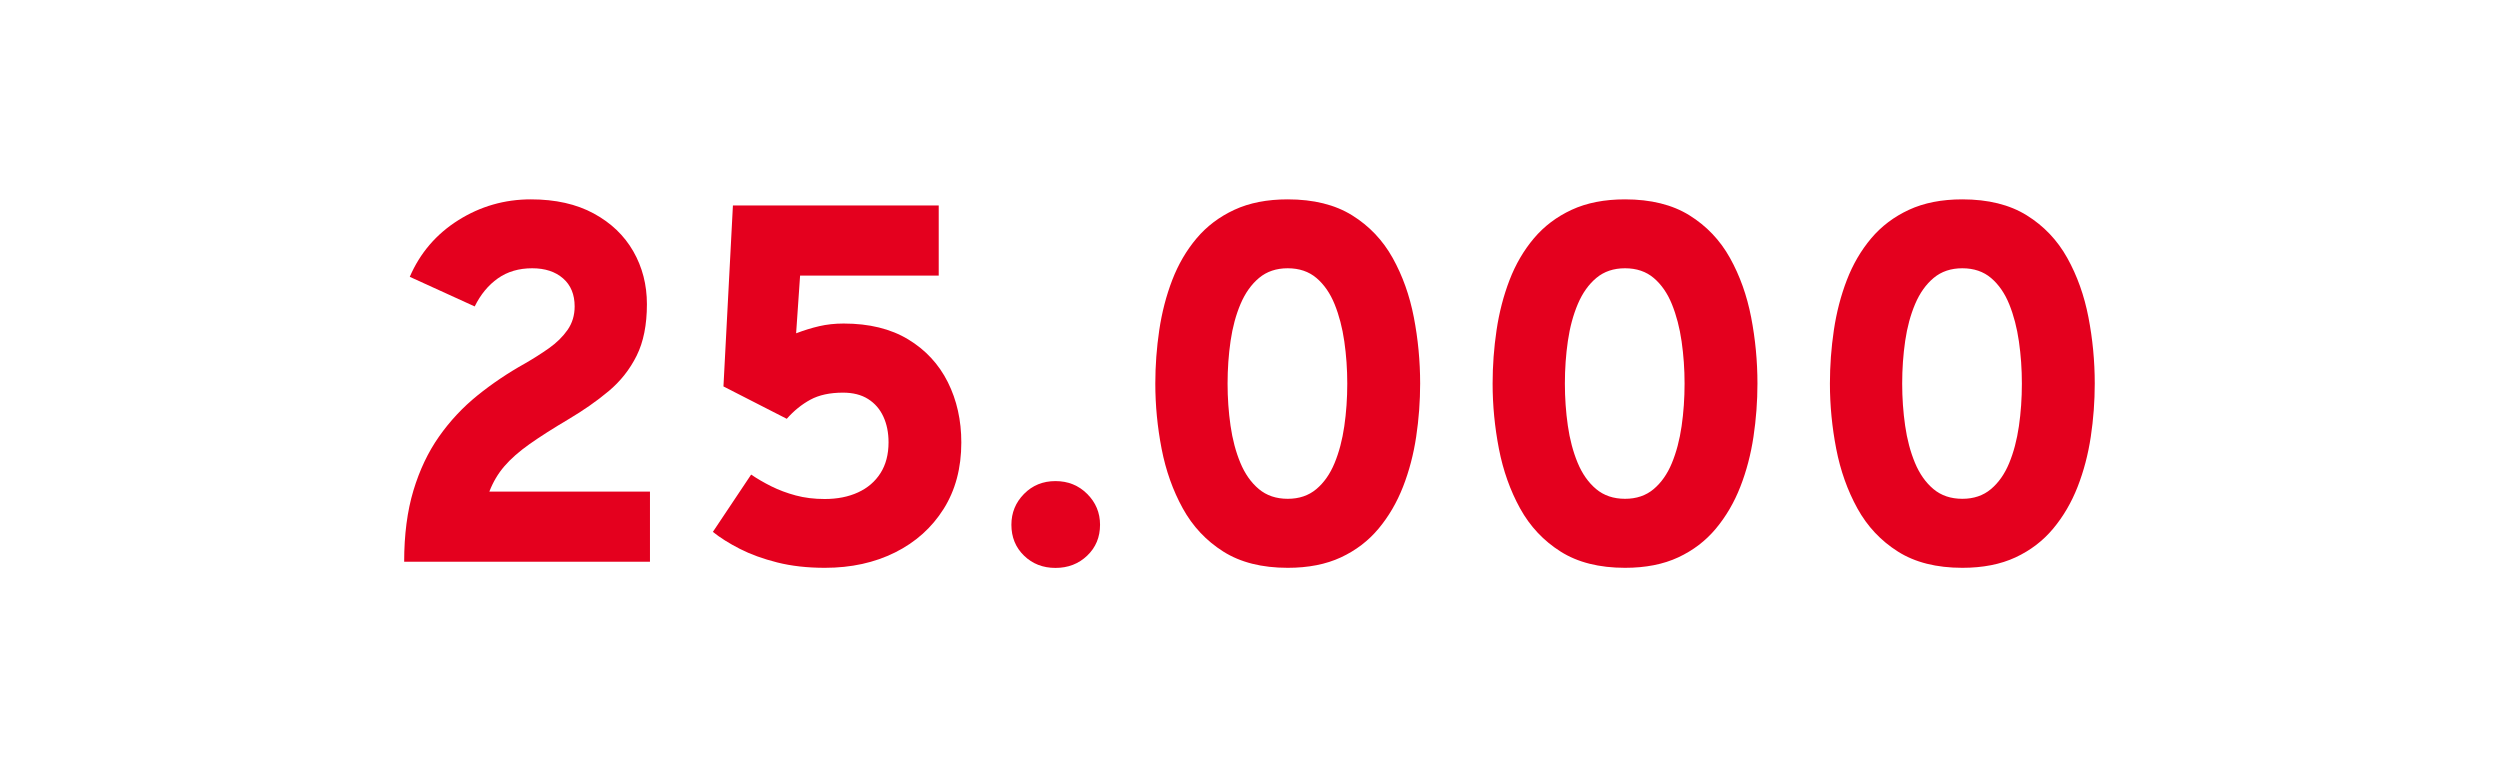
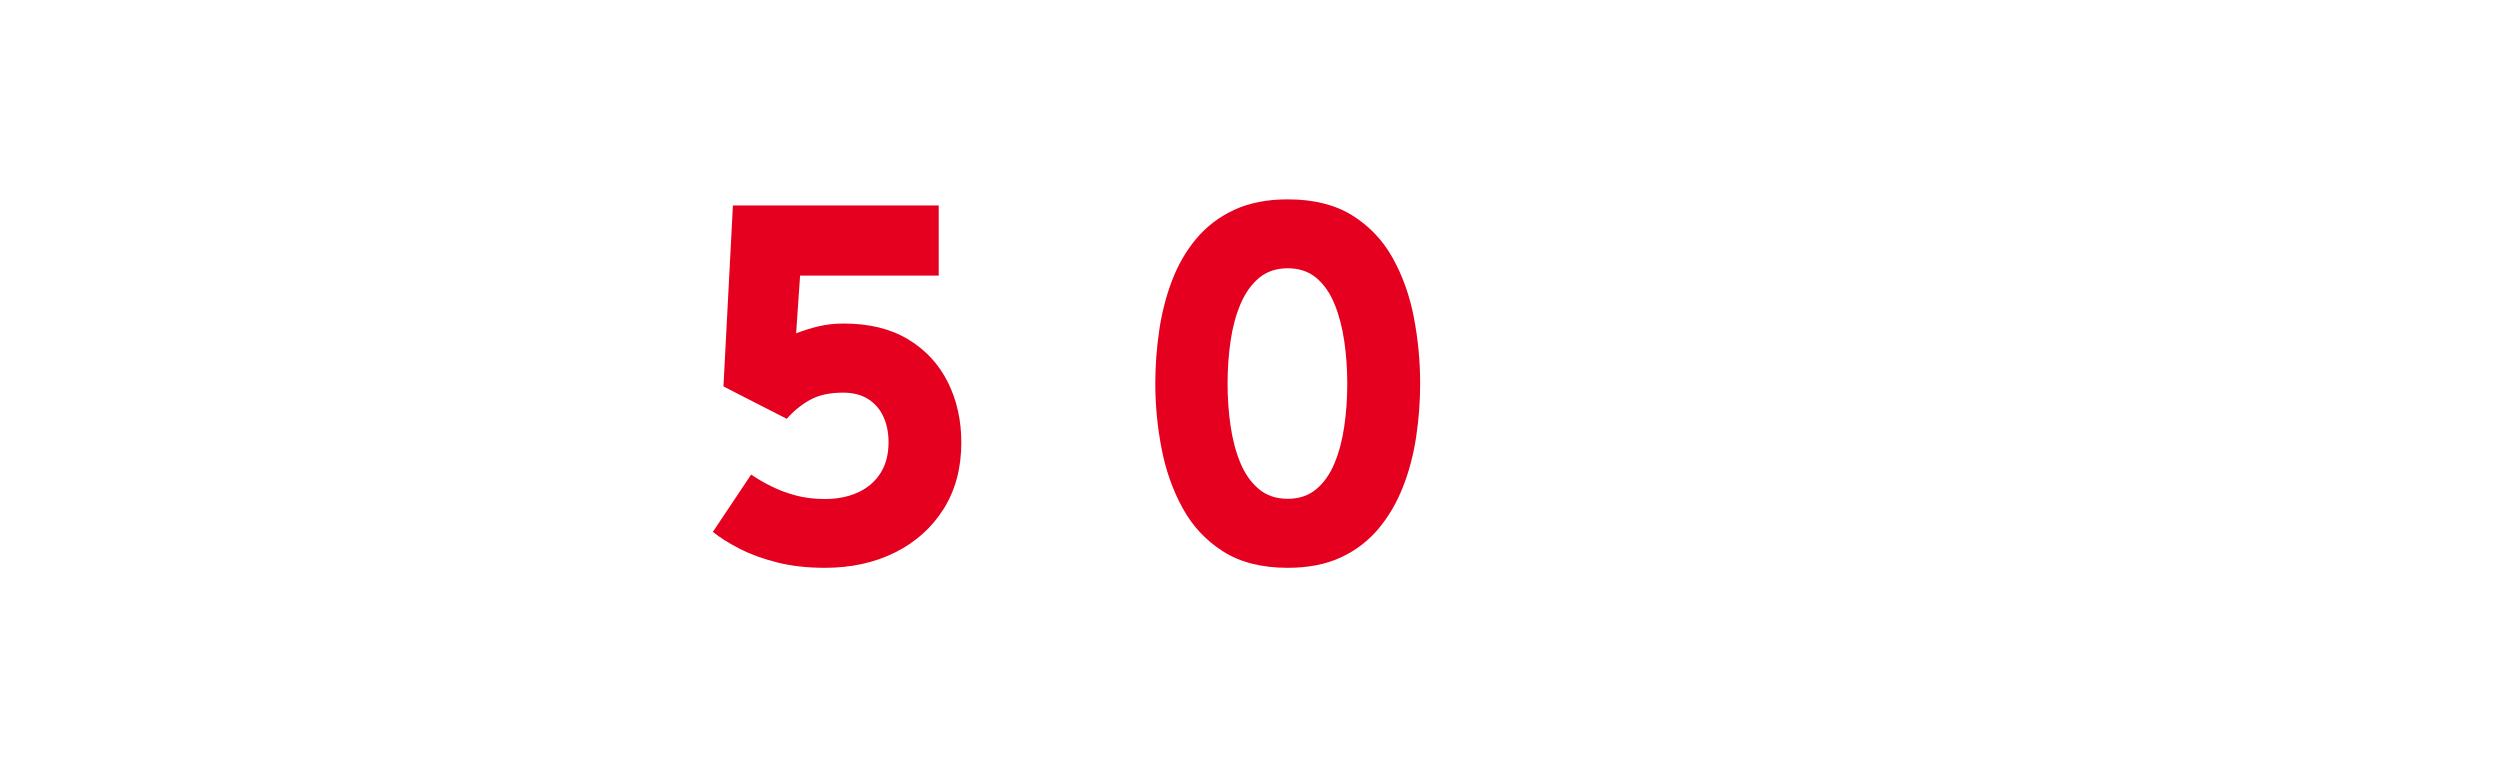
<svg xmlns="http://www.w3.org/2000/svg" width="393px" height="121px" viewBox="0 0 393 121" version="1.1">
  <title>Artboard Copy 15</title>
  <defs>
    <filter x="-19.2%" y="-88.0%" width="138.4%" height="276.1%" filterUnits="objectBoundingBox" id="filter-1">
      <feOffset dx="0" dy="0" in="SourceAlpha" result="shadowOffsetOuter1" />
      <feGaussianBlur stdDeviation="17" in="shadowOffsetOuter1" result="shadowBlurOuter1" />
      <feColorMatrix values="0 0 0 0 0.894   0 0 0 0 0   0 0 0 0 0.118  0 0 0 0.5 0" type="matrix" in="shadowBlurOuter1" result="shadowMatrixOuter1" />
      <feMerge>
        <feMergeNode in="shadowMatrixOuter1" />
        <feMergeNode in="SourceGraphic" />
      </feMerge>
    </filter>
  </defs>
  <g id="Artboard-Copy-15" stroke="none" stroke-width="1" fill="none" fill-rule="evenodd">
    <g id="25.000" filter="url(#filter-1)" transform="translate(63.535, 31.34)" fill="#E4001E" fill-rule="nonzero">
-       <path d="M0,56.96 C0,52.725 0.484,48.999 1.452,45.78 C2.42,42.561 3.764,39.729 5.484,37.284 C7.204,34.839 9.214,32.688 11.512,30.832 C13.811,28.976 16.288,27.307 18.944,25.824 C20.283,25.056 21.552,24.249 22.753,23.404 C23.953,22.559 24.927,21.603 25.676,20.536 C26.425,19.47 26.8,18.235 26.8,16.832 C26.8,14.949 26.192,13.479 24.976,12.42 C23.76,11.361 22.144,10.832 20.128,10.832 C18.032,10.832 16.234,11.361 14.732,12.42 C13.231,13.479 12.016,14.949 11.088,16.832 L0.88,12.176 C2.507,8.416 5.055,5.447 8.524,3.268 C11.993,1.089 15.792,0 19.92,0 C23.782,0 27.074,0.739 29.796,2.216 C32.519,3.693 34.593,5.677 36.02,8.168 C37.447,10.658 38.16,13.429 38.16,16.48 C38.16,19.718 37.621,22.418 36.544,24.58 C35.467,26.742 33.999,28.6 32.14,30.152 C30.282,31.704 28.182,33.173 25.84,34.56 C23.376,36.021 21.331,37.327 19.704,38.476 C18.078,39.625 16.763,40.781 15.76,41.944 C14.758,43.107 13.968,44.438 13.392,45.936 L38.64,45.936 L38.64,56.96 L0,56.96 Z" id="Path" />
      <path d="M66.129,57.92 C63.371,57.92 60.876,57.639 58.644,57.076 C56.412,56.513 54.453,55.801 52.768,54.94 C51.083,54.079 49.67,53.189 48.529,52.272 L54.544,43.264 C55.499,43.915 56.559,44.531 57.724,45.112 C58.89,45.693 60.166,46.171 61.552,46.544 C62.939,46.918 64.459,47.104 66.112,47.104 C68.096,47.104 69.843,46.758 71.352,46.064 C72.861,45.371 74.037,44.36 74.88,43.032 C75.723,41.704 76.144,40.091 76.144,38.192 C76.144,36.677 75.874,35.332 75.332,34.156 C74.791,32.98 73.991,32.057 72.932,31.388 C71.874,30.718 70.56,30.384 68.992,30.384 C66.928,30.384 65.216,30.753 63.856,31.492 C62.496,32.231 61.259,33.232 60.144,34.496 L50.192,29.408 L51.68,0.96 L84.032,0.96 L84.032,11.984 L62.24,11.984 L61.616,21.056 C62.843,20.587 64.052,20.213 65.244,19.936 C66.436,19.659 67.718,19.52 69.089,19.52 C73.104,19.52 76.484,20.349 79.228,22.008 C81.972,23.667 84.051,25.91 85.464,28.736 C86.877,31.563 87.584,34.725 87.584,38.224 C87.584,42.24 86.656,45.721 84.8,48.668 C82.944,51.615 80.401,53.893 77.172,55.504 C73.943,57.115 70.262,57.92 66.129,57.92 Z" id="Path" />
-       <path d="M102.384,57.936 C100.411,57.936 98.763,57.294 97.44,56.008 C96.117,54.723 95.456,53.104 95.456,51.152 C95.456,49.264 96.117,47.648 97.44,46.304 C98.763,44.96 100.411,44.288 102.384,44.288 C104.363,44.288 106.026,44.96 107.372,46.304 C108.719,47.648 109.392,49.264 109.392,51.152 C109.392,53.104 108.719,54.723 107.372,56.008 C106.026,57.294 104.363,57.936 102.384,57.936 Z" id="Path" />
      <path d="M138.896,57.92 C134.837,57.92 131.463,57.069 128.772,55.368 C126.081,53.667 123.957,51.404 122.4,48.58 C120.843,45.756 119.734,42.636 119.072,39.22 C118.411,35.804 118.08,32.384 118.08,28.96 C118.08,26.144 118.287,23.343 118.7,20.556 C119.114,17.77 119.795,15.143 120.744,12.676 C121.693,10.21 122.968,8.027 124.568,6.128 C126.168,4.229 128.148,2.733 130.508,1.64 C132.868,0.547 135.664,0 138.896,0 C142.955,0 146.33,0.836 149.02,2.508 C151.711,4.18 153.835,6.414 155.392,9.208 C156.949,12.003 158.059,15.112 158.72,18.536 C159.382,21.96 159.712,25.435 159.712,28.96 C159.712,31.755 159.504,34.54 159.088,37.316 C158.672,40.092 157.983,42.713 157.02,45.18 C156.057,47.647 154.776,49.84 153.176,51.76 C151.576,53.68 149.603,55.187 147.256,56.28 C144.909,57.373 142.123,57.92 138.896,57.92 Z M138.896,47.072 C140.683,47.072 142.179,46.567 143.384,45.556 C144.59,44.545 145.547,43.183 146.256,41.468 C146.966,39.754 147.476,37.819 147.788,35.664 C148.1,33.509 148.256,31.275 148.256,28.96 C148.256,26.699 148.101,24.492 147.792,22.34 C147.483,20.188 146.977,18.244 146.276,16.508 C145.575,14.772 144.623,13.392 143.42,12.368 C142.217,11.344 140.709,10.832 138.896,10.832 C137.104,10.832 135.603,11.337 134.392,12.348 C133.181,13.358 132.211,14.723 131.48,16.44 C130.75,18.157 130.227,20.095 129.912,22.252 C129.598,24.409 129.44,26.645 129.44,28.96 C129.44,31.216 129.595,33.421 129.904,35.576 C130.213,37.731 130.727,39.673 131.444,41.404 C132.162,43.135 133.13,44.512 134.348,45.536 C135.567,46.56 137.083,47.072 138.896,47.072 Z" id="Shape" />
-       <path d="M191.92,57.92 C187.861,57.92 184.487,57.069 181.796,55.368 C179.105,53.667 176.981,51.404 175.424,48.58 C173.867,45.756 172.758,42.636 172.096,39.22 C171.435,35.804 171.104,32.384 171.104,28.96 C171.104,26.144 171.311,23.343 171.724,20.556 C172.138,17.77 172.819,15.143 173.768,12.676 C174.717,10.21 175.992,8.027 177.592,6.128 C179.192,4.229 181.172,2.733 183.532,1.64 C185.892,0.547 188.688,0 191.92,0 C195.979,0 199.354,0.836 202.044,2.508 C204.735,4.18 206.859,6.414 208.416,9.208 C209.973,12.003 211.083,15.112 211.744,18.536 C212.406,21.96 212.736,25.435 212.736,28.96 C212.736,31.755 212.528,34.54 212.112,37.316 C211.696,40.092 211.007,42.713 210.044,45.18 C209.081,47.647 207.8,49.84 206.2,51.76 C204.6,53.68 202.627,55.187 200.28,56.28 C197.933,57.373 195.147,57.92 191.92,57.92 Z M191.92,47.072 C193.707,47.072 195.203,46.567 196.408,45.556 C197.614,44.545 198.571,43.183 199.28,41.468 C199.99,39.754 200.5,37.819 200.812,35.664 C201.124,33.509 201.28,31.275 201.28,28.96 C201.28,26.699 201.125,24.492 200.816,22.34 C200.507,20.188 200.001,18.244 199.3,16.508 C198.599,14.772 197.647,13.392 196.444,12.368 C195.241,11.344 193.733,10.832 191.92,10.832 C190.128,10.832 188.627,11.337 187.416,12.348 C186.205,13.358 185.235,14.723 184.504,16.44 C183.774,18.157 183.251,20.095 182.936,22.252 C182.622,24.409 182.464,26.645 182.464,28.96 C182.464,31.216 182.619,33.421 182.928,35.576 C183.237,37.731 183.751,39.673 184.468,41.404 C185.186,43.135 186.154,44.512 187.372,45.536 C188.591,46.56 190.107,47.072 191.92,47.072 Z" id="Shape" />
-       <path d="M244.944,57.92 C240.885,57.92 237.511,57.069 234.82,55.368 C232.129,53.667 230.005,51.404 228.448,48.58 C226.891,45.756 225.782,42.636 225.12,39.22 C224.459,35.804 224.128,32.384 224.128,28.96 C224.128,26.144 224.335,23.343 224.748,20.556 C225.162,17.77 225.843,15.143 226.792,12.676 C227.741,10.21 229.016,8.027 230.616,6.128 C232.216,4.229 234.196,2.733 236.556,1.64 C238.916,0.547 241.712,0 244.944,0 C249.003,0 252.377,0.836 255.068,2.508 C257.759,4.18 259.883,6.414 261.44,9.208 C262.997,12.003 264.107,15.112 264.768,18.536 C265.43,21.96 265.76,25.435 265.76,28.96 C265.76,31.755 265.552,34.54 265.136,37.316 C264.72,40.092 264.031,42.713 263.068,45.18 C262.105,47.647 260.824,49.84 259.224,51.76 C257.624,53.68 255.651,55.187 253.304,56.28 C250.957,57.373 248.171,57.92 244.944,57.92 Z M244.944,47.072 C246.731,47.072 248.227,46.567 249.432,45.556 C250.638,44.545 251.595,43.183 252.304,41.468 C253.014,39.754 253.524,37.819 253.836,35.664 C254.148,33.509 254.304,31.275 254.304,28.96 C254.304,26.699 254.149,24.492 253.84,22.34 C253.531,20.188 253.025,18.244 252.324,16.508 C251.623,14.772 250.671,13.392 249.468,12.368 C248.265,11.344 246.757,10.832 244.944,10.832 C243.152,10.832 241.651,11.337 240.44,12.348 C239.229,13.358 238.259,14.723 237.528,16.44 C236.798,18.157 236.275,20.095 235.96,22.252 C235.646,24.409 235.488,26.645 235.488,28.96 C235.488,31.216 235.643,33.421 235.952,35.576 C236.261,37.731 236.775,39.673 237.492,41.404 C238.21,43.135 239.178,44.512 240.396,45.536 C241.615,46.56 243.131,47.072 244.944,47.072 Z" id="Shape" />
    </g>
  </g>
</svg>